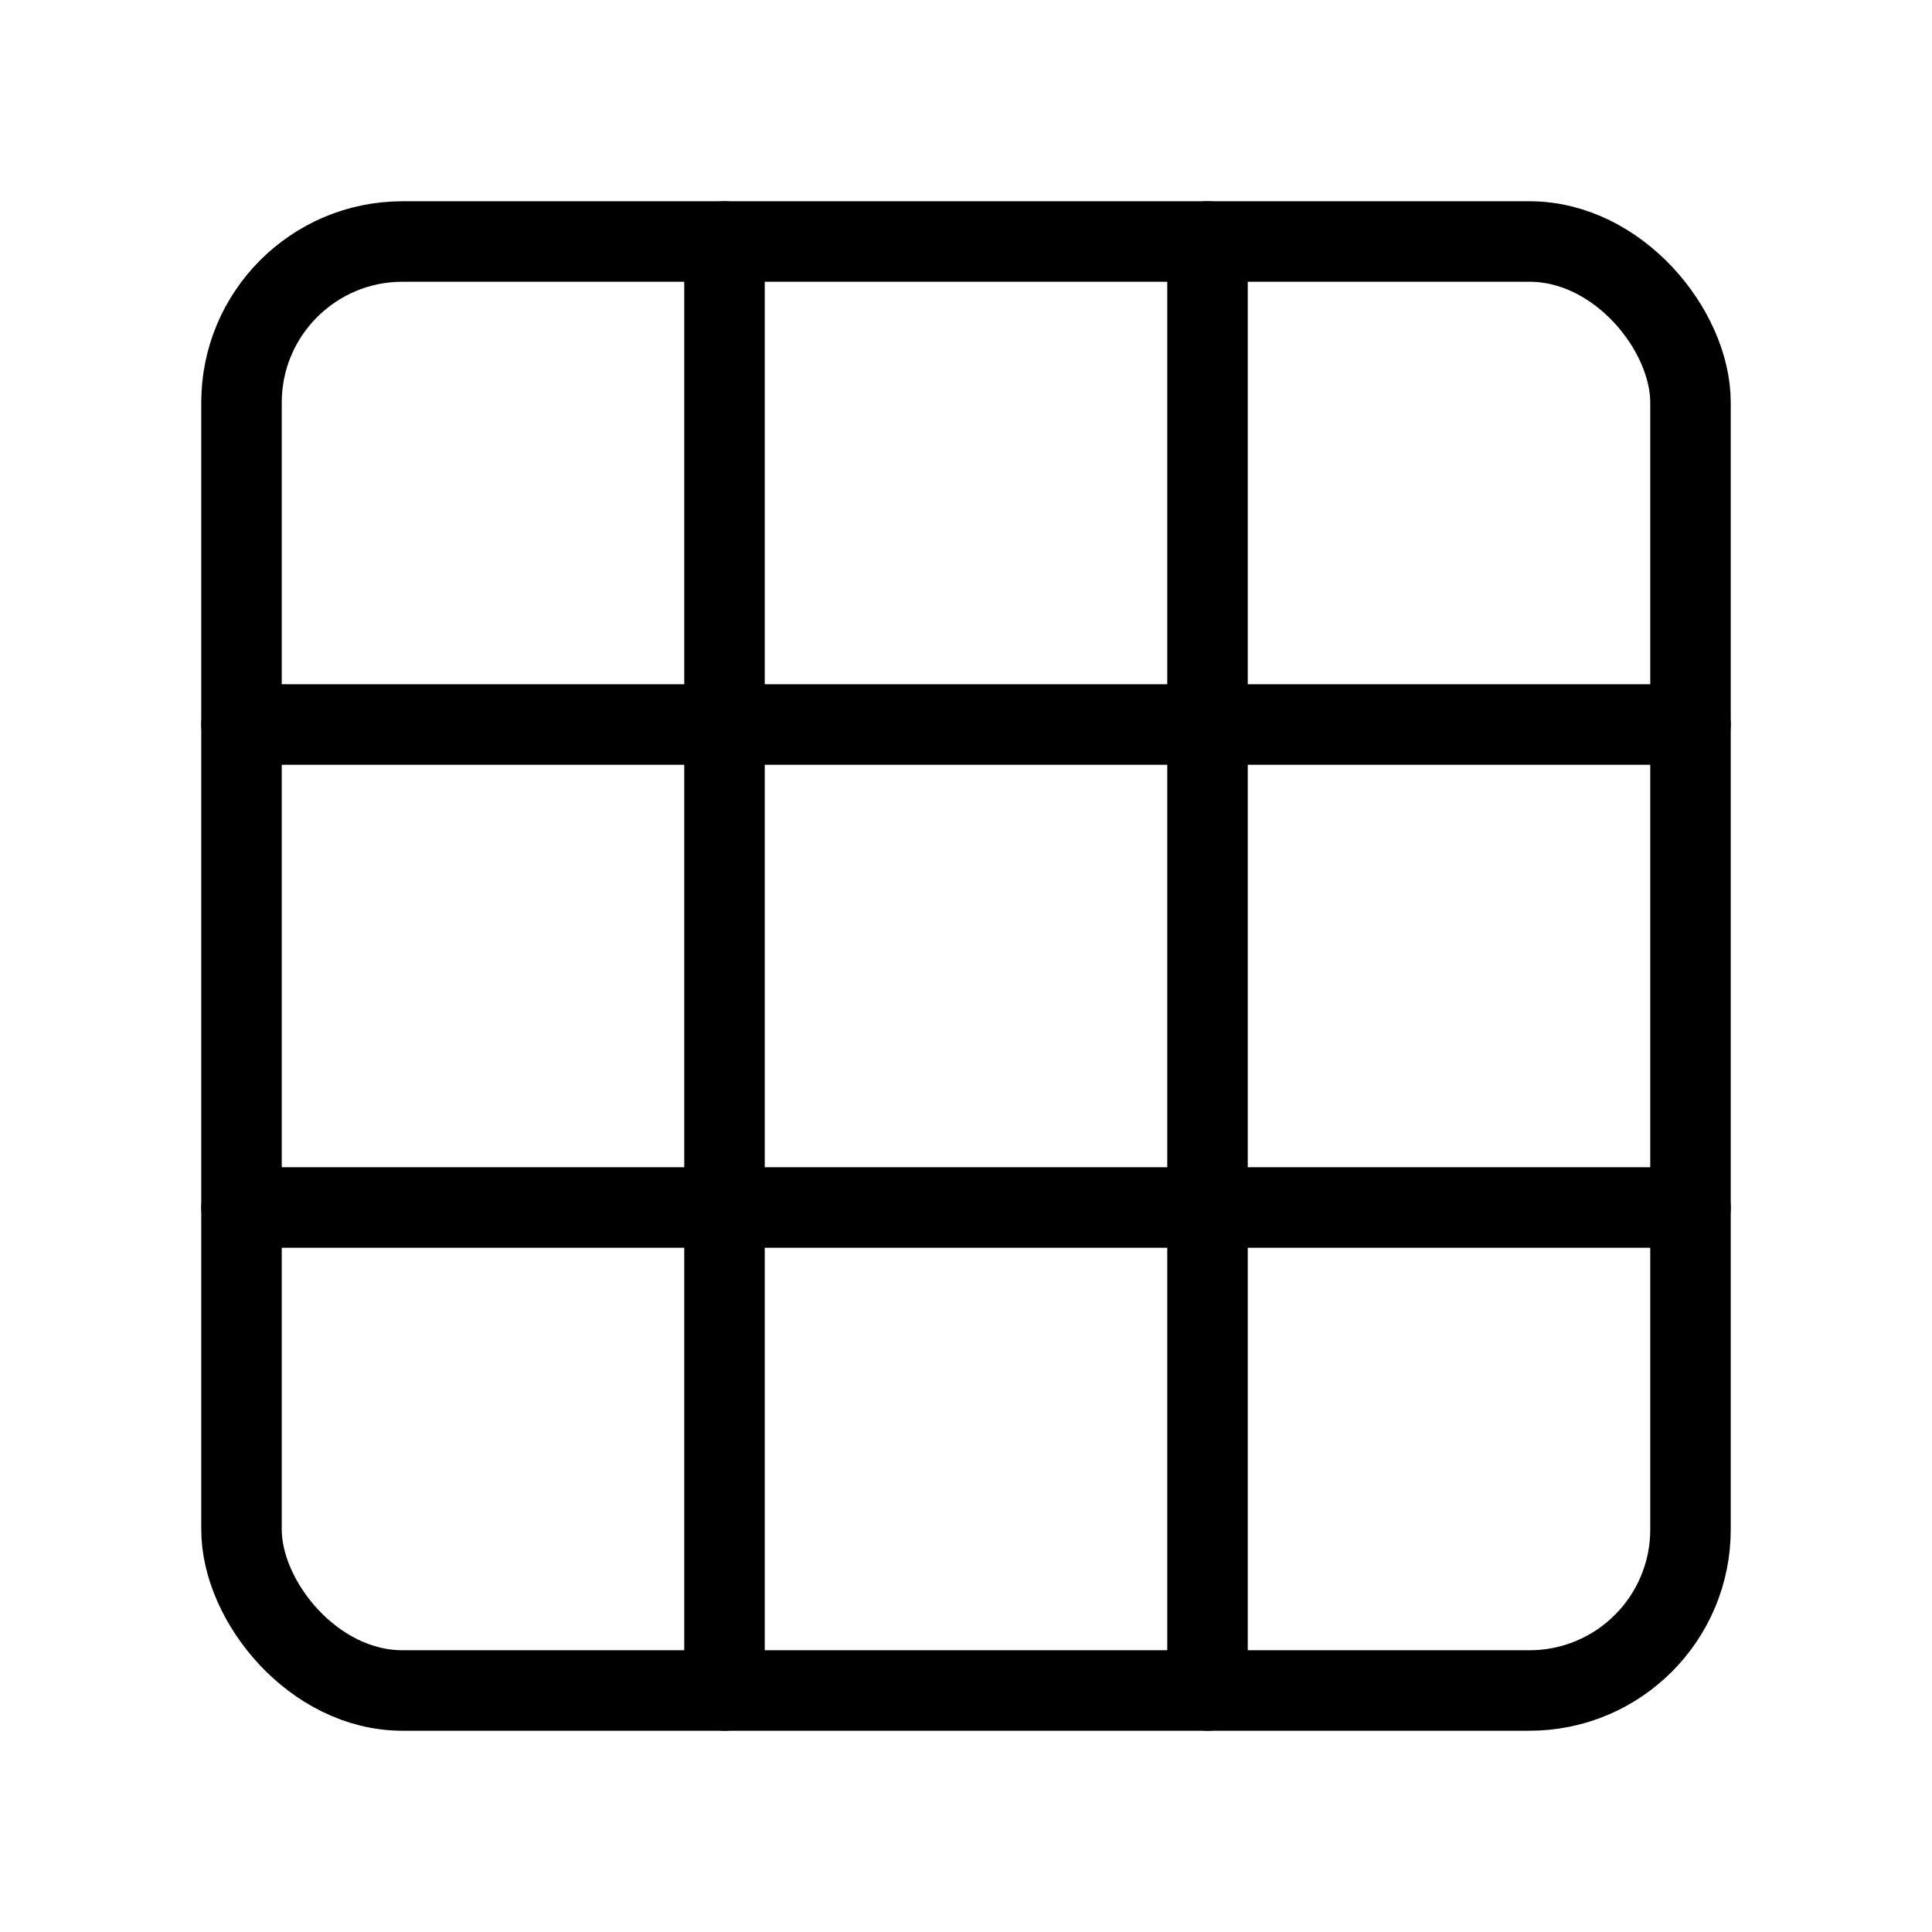
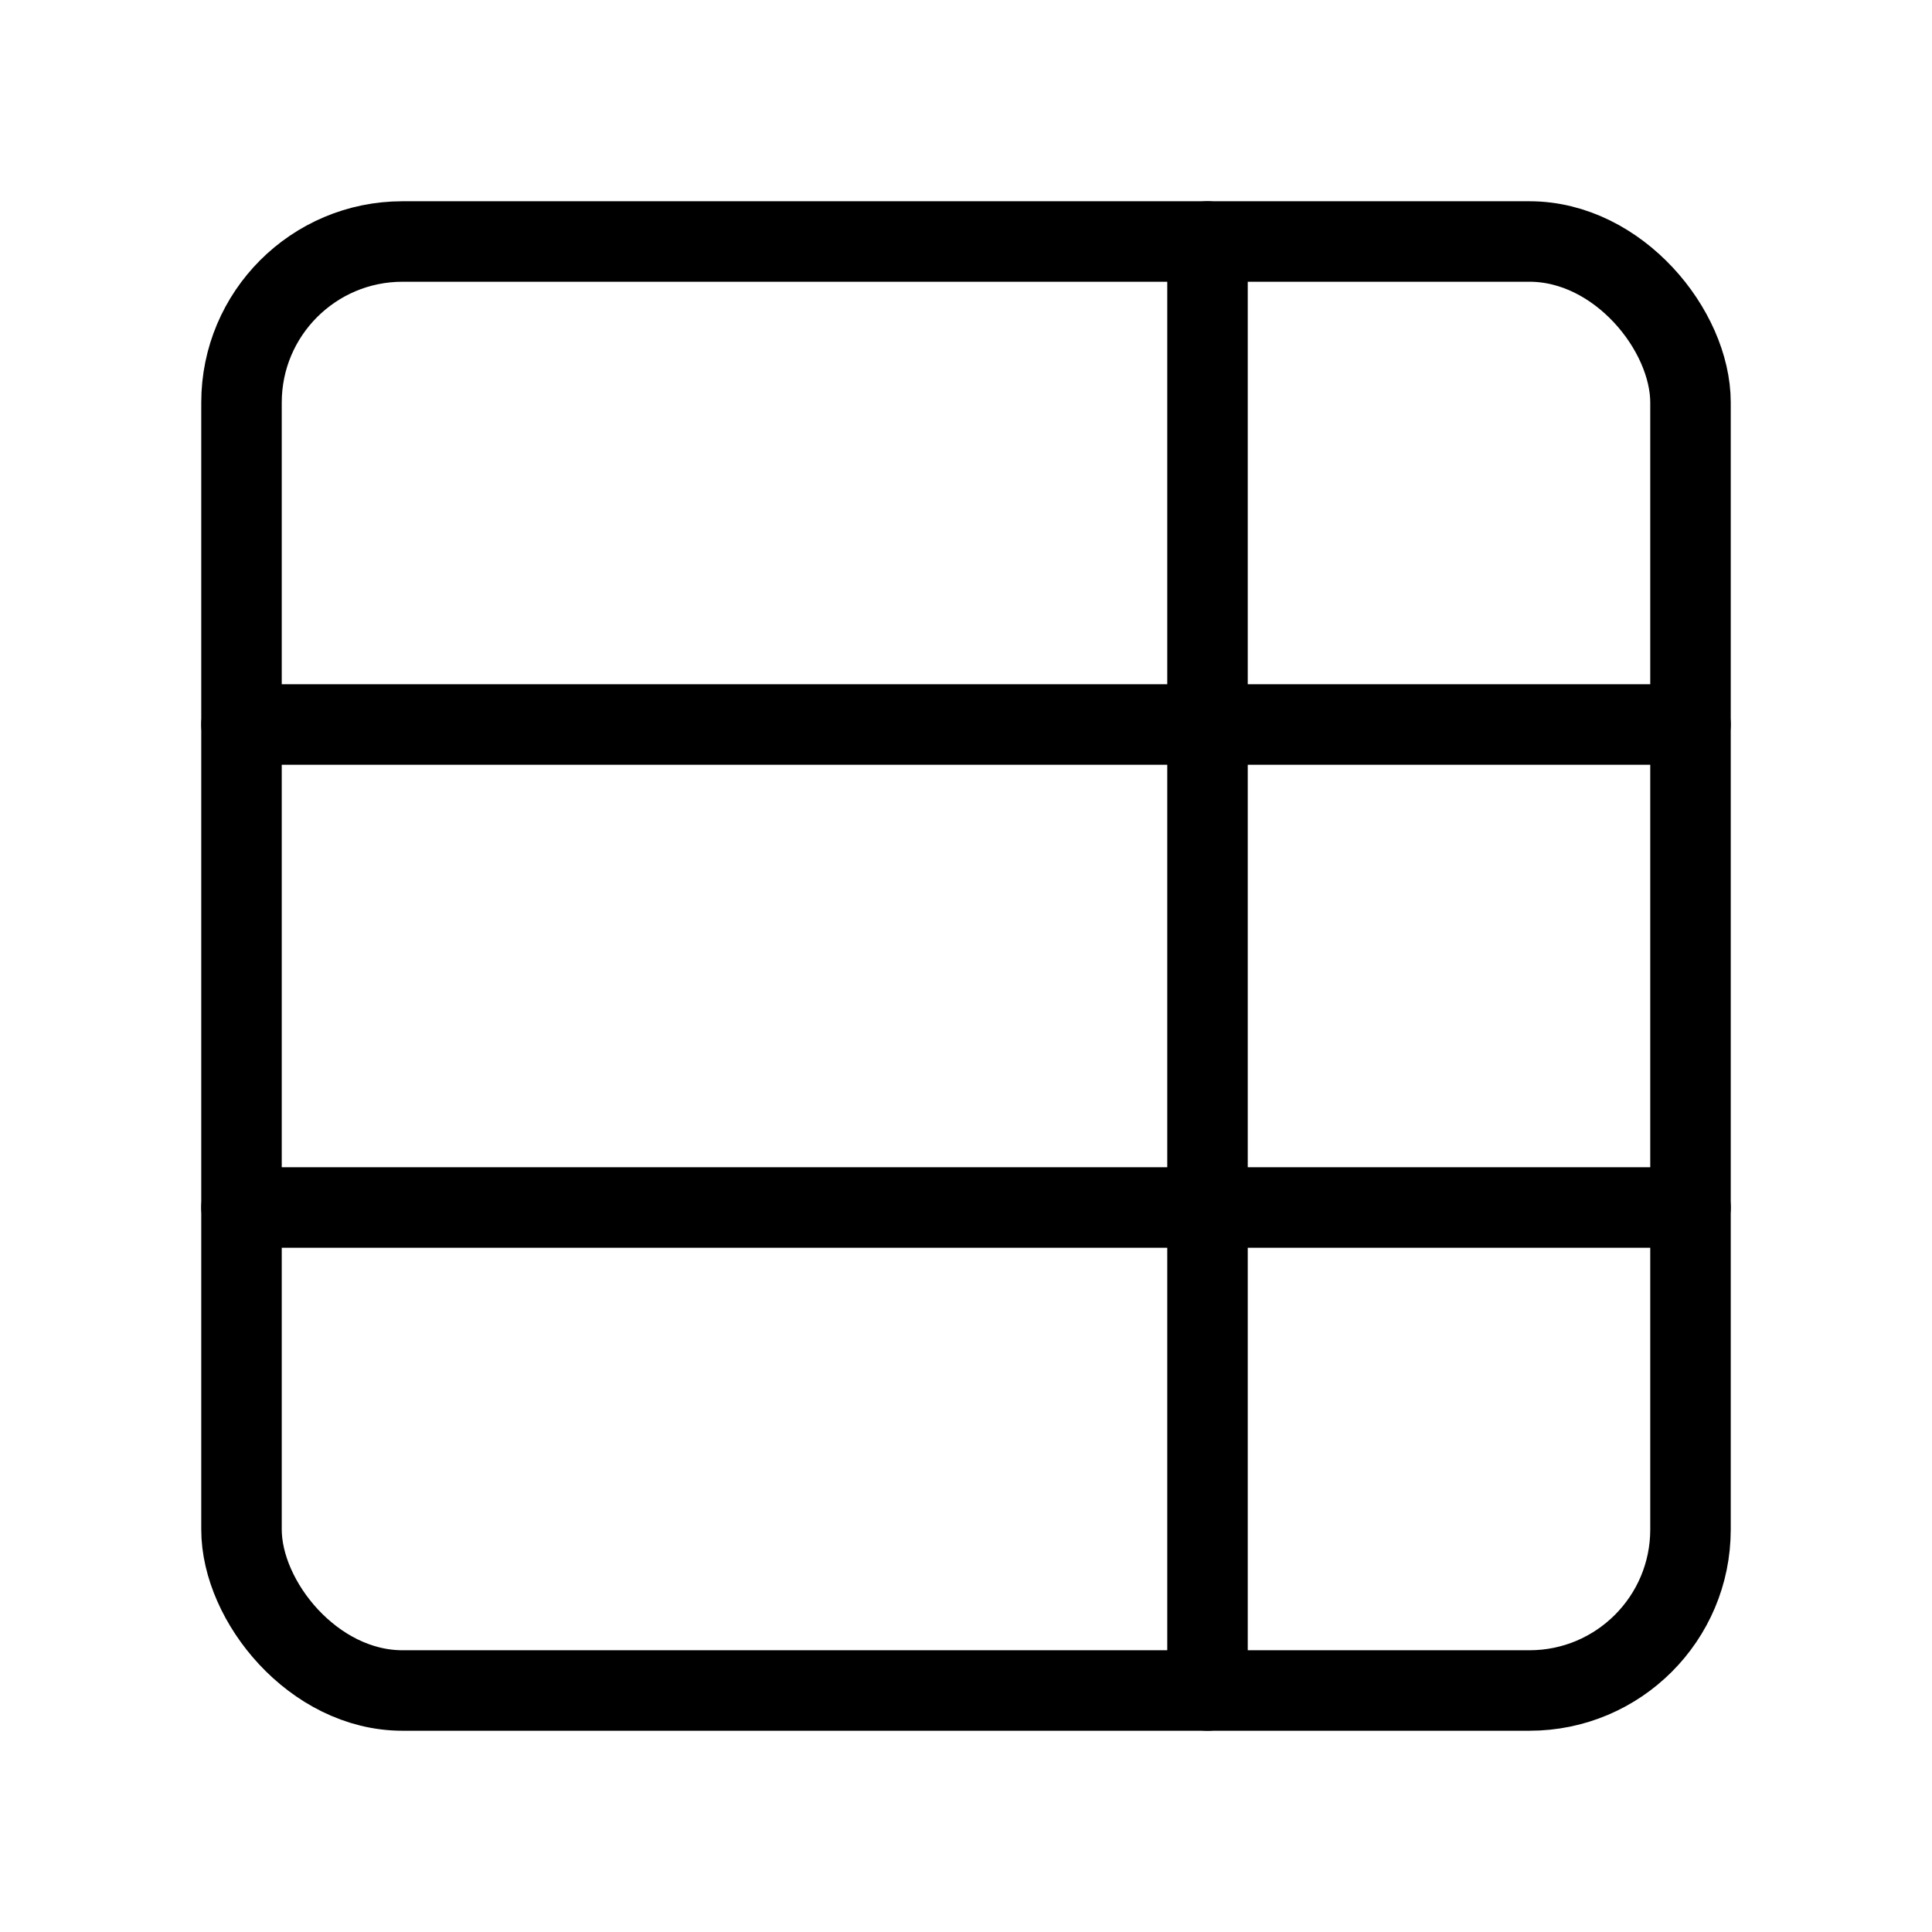
<svg xmlns="http://www.w3.org/2000/svg" width="24" height="24" viewBox="0 0 24 24" fill="none" stroke="currentColor" stroke-width="1" stroke-linecap="round" stroke-linejoin="round" class="lucide lucide-grid-3x3">
  <rect width="18" height="18" x="3" y="3" rx="2" />
  <path d="M3 9h18" />
  <path d="M3 15h18" />
-   <path d="M9 3v18" />
  <path d="M15 3v18" />
</svg>